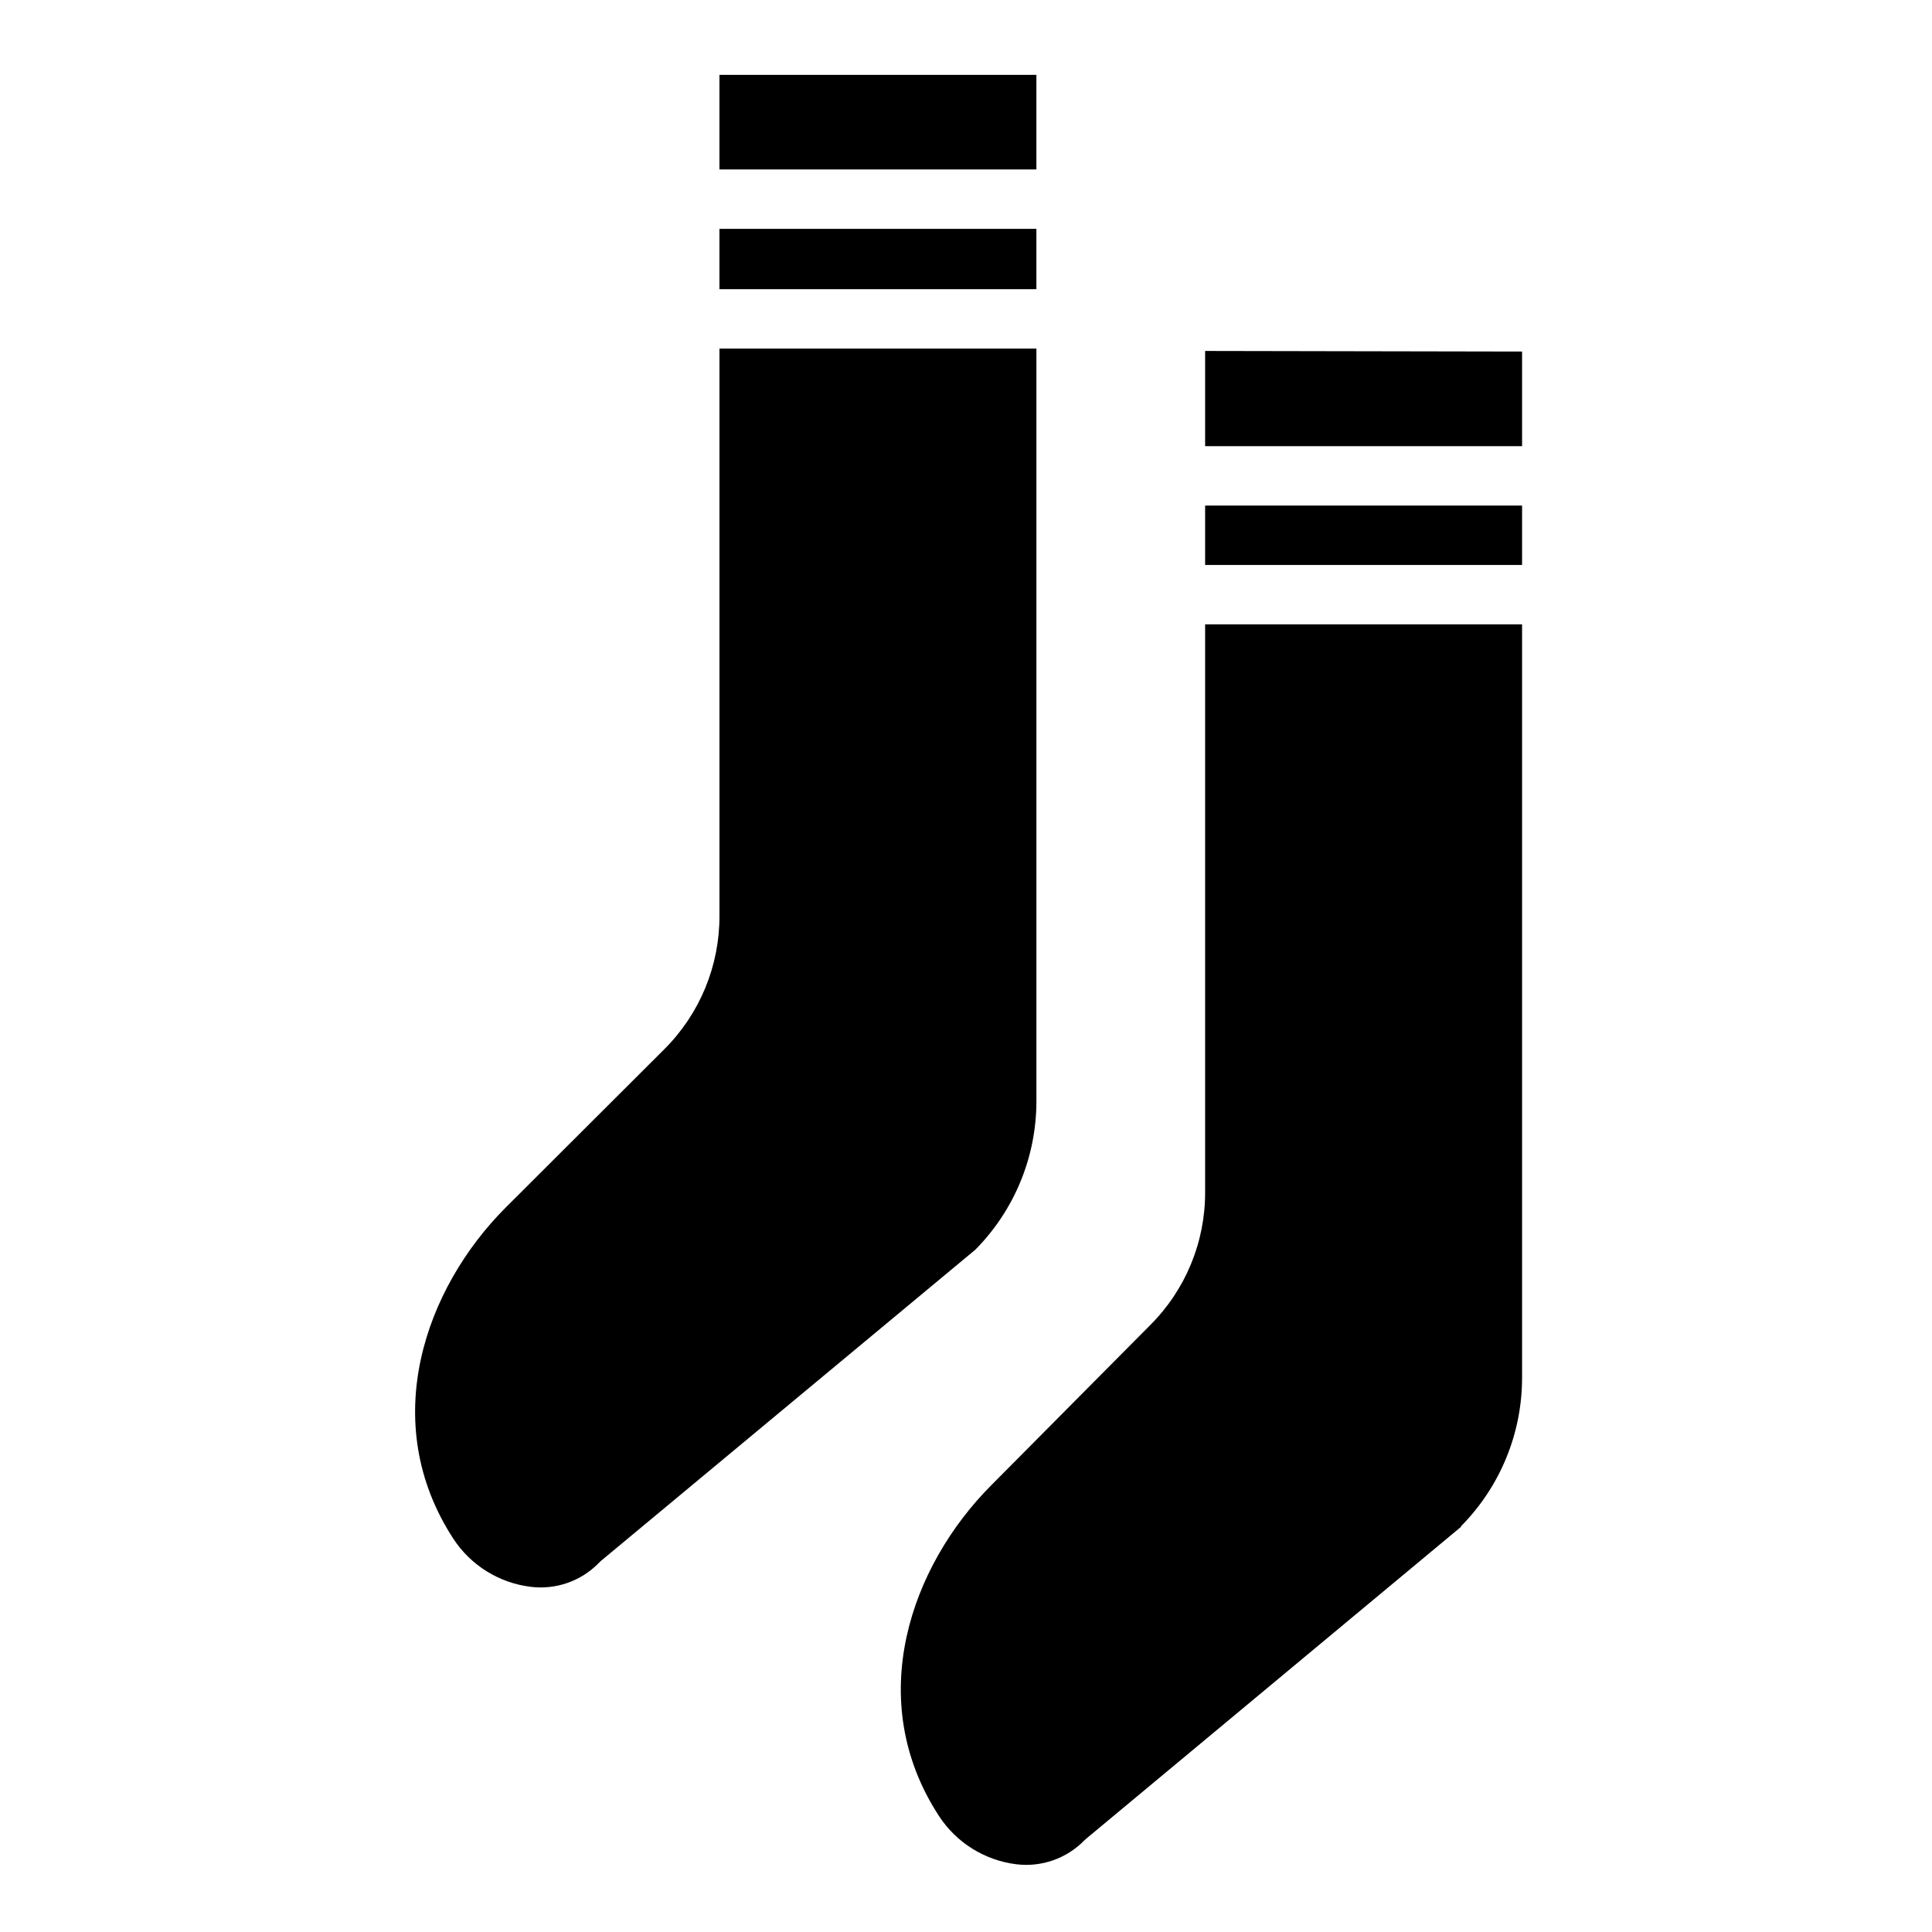
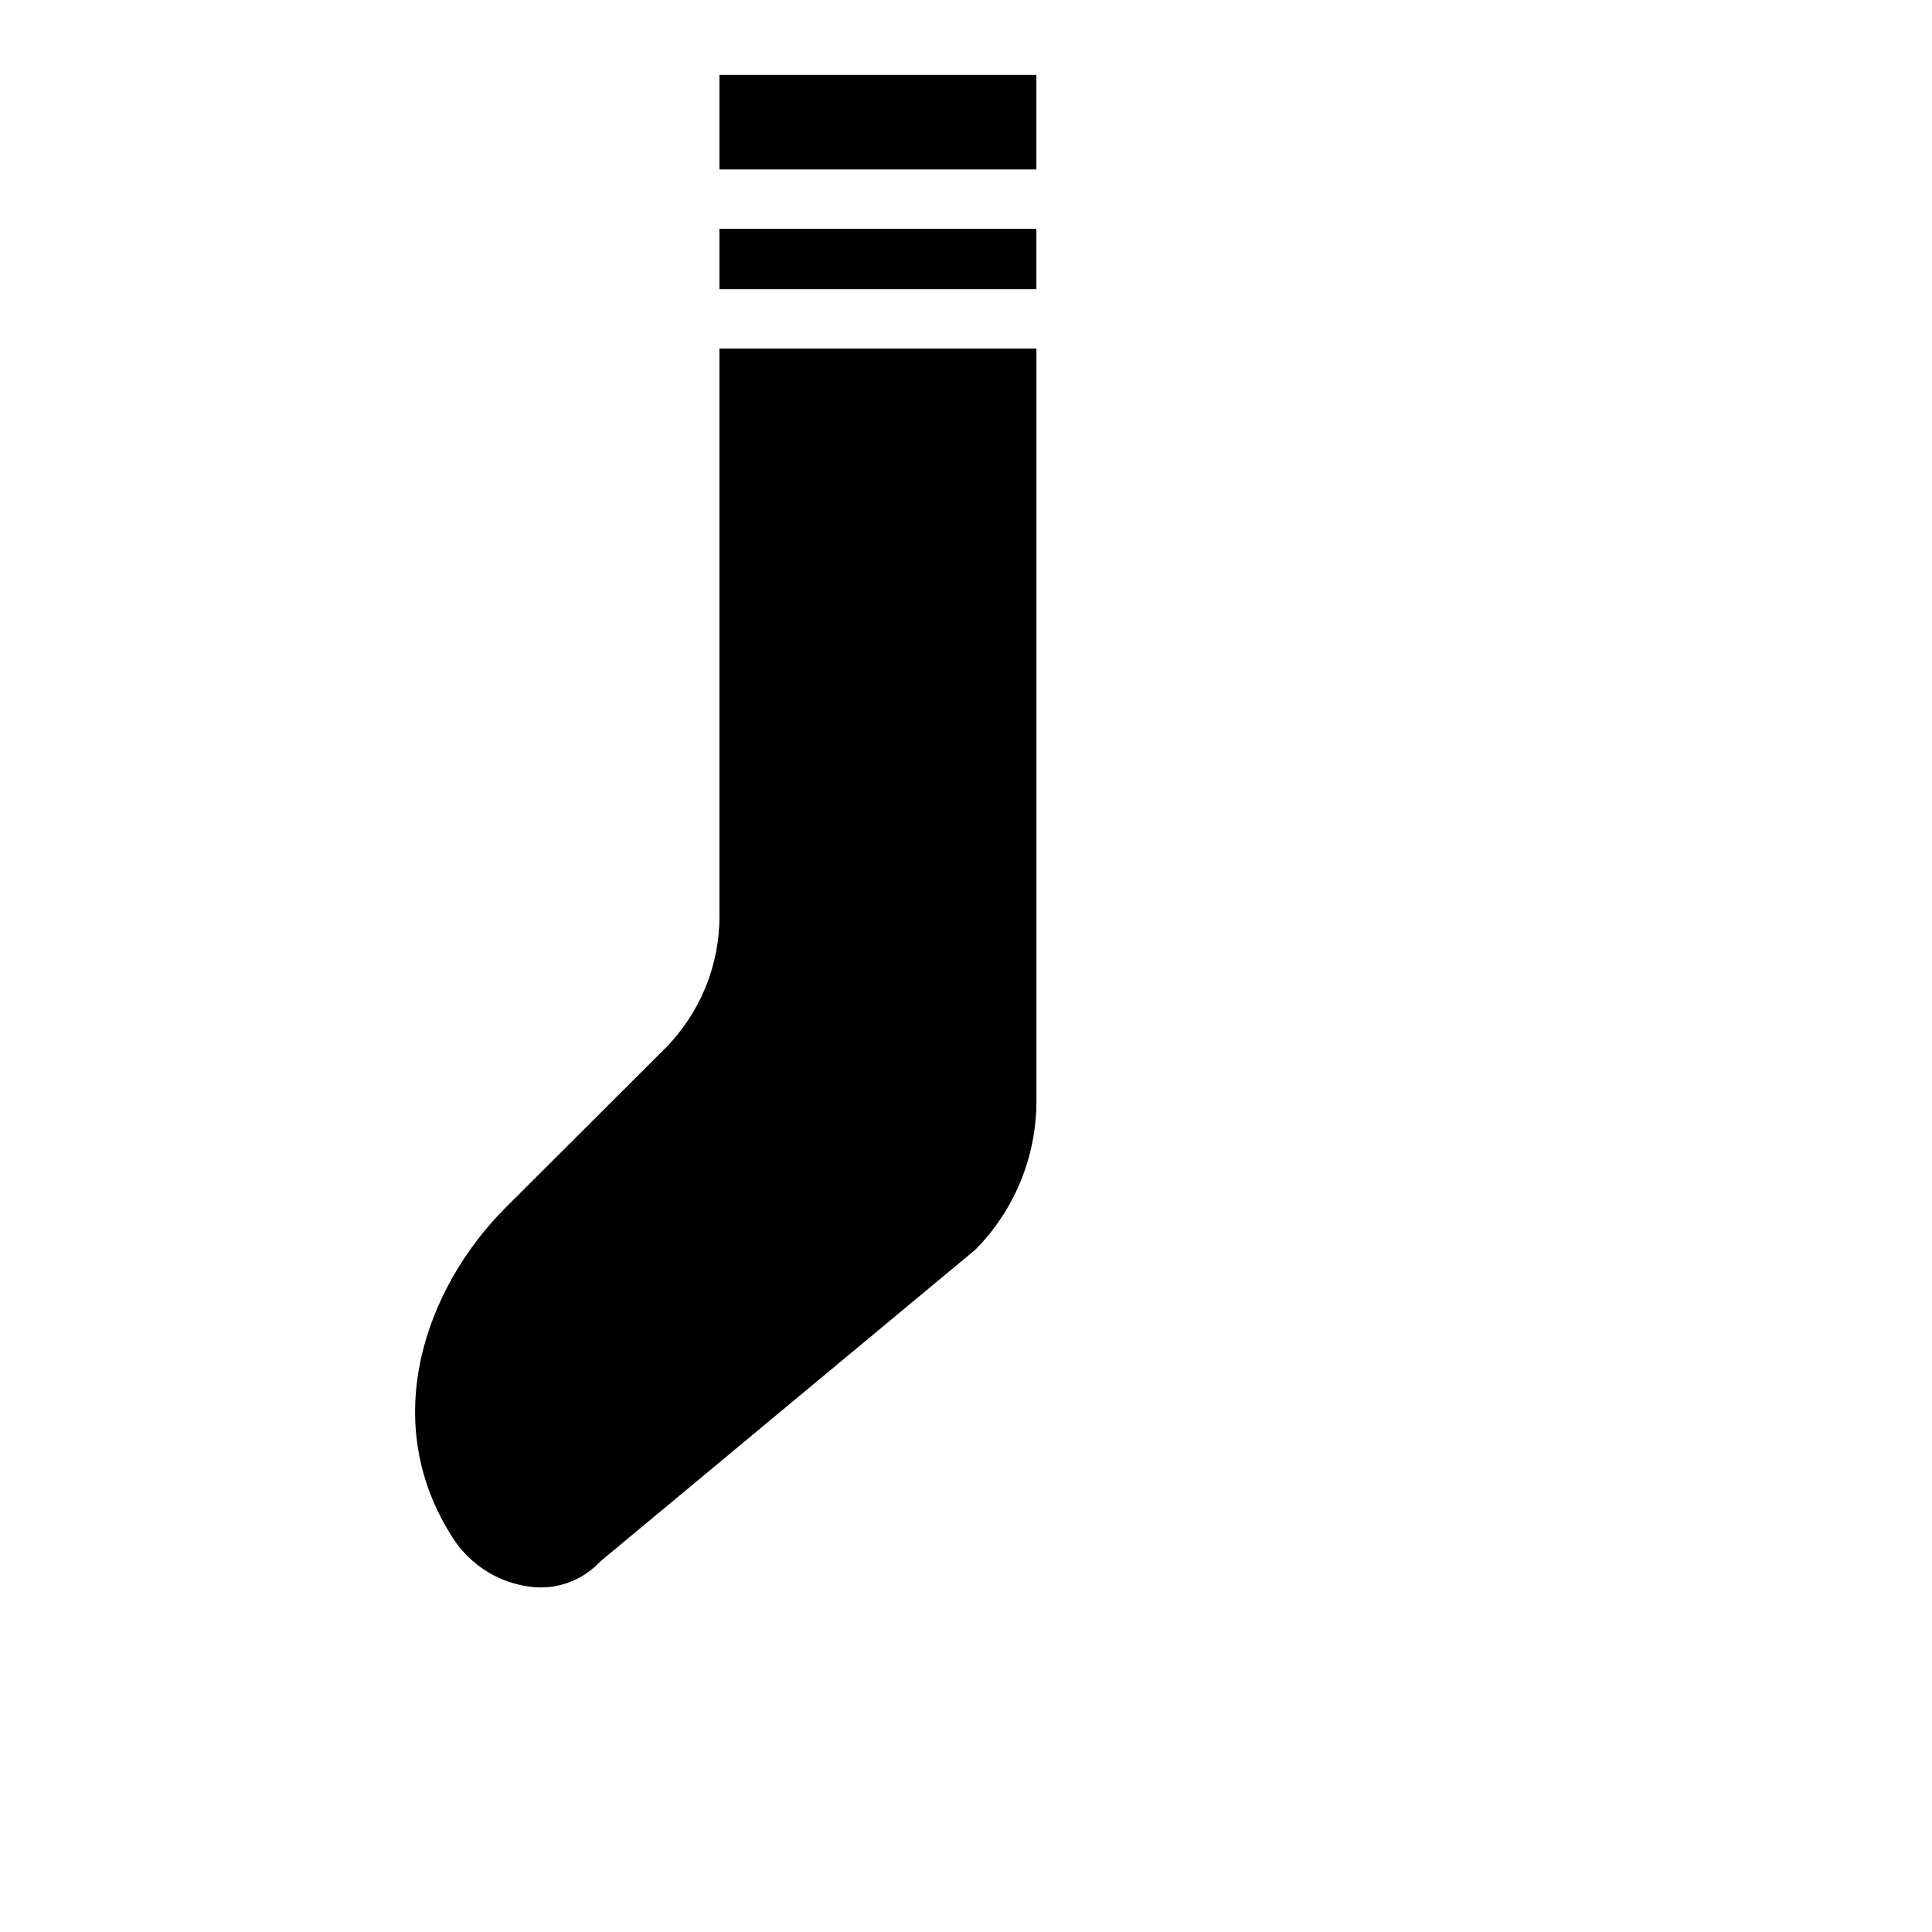
<svg xmlns="http://www.w3.org/2000/svg" fill="#000000" width="800px" height="800px" version="1.1" viewBox="144 144 512 512">
  <g>
    <path d="m334.66 204.65h83.996v15.98h-83.996zm83.996-40.816v25.074h-83.996v-25.074zm-115.52 393.92-0.512 0.512c-4.691 4.773-11.344 7.086-17.988 6.258-8.379-1.023-15.883-5.688-20.504-12.754-20.113-30.895-7.519-66.32 13.852-87.73l42.039-41.961c9.422-9.371 14.695-22.133 14.641-35.422v-150.28h83.996v199.44c0 14.738-5.812 28.883-16.18 39.359z" />
-     <path d="m463.37 277.98h83.996v15.746h-83.996zm83.996-40.816v25.074h-83.996v-25.23zm-16.176 311.46-99.344 82.656-0.512 0.473h-0.004c-4.688 4.785-11.336 7.113-17.988 6.297-8.383-1.035-15.887-5.715-20.504-12.789-20.113-30.859-7.477-66.281 13.895-87.695l41.996-42.312c9.434-9.367 14.711-22.129 14.641-35.426v-150.36h83.996v199.52c0.035 14.777-5.781 28.973-16.176 39.477z" />
  </g>
</svg>